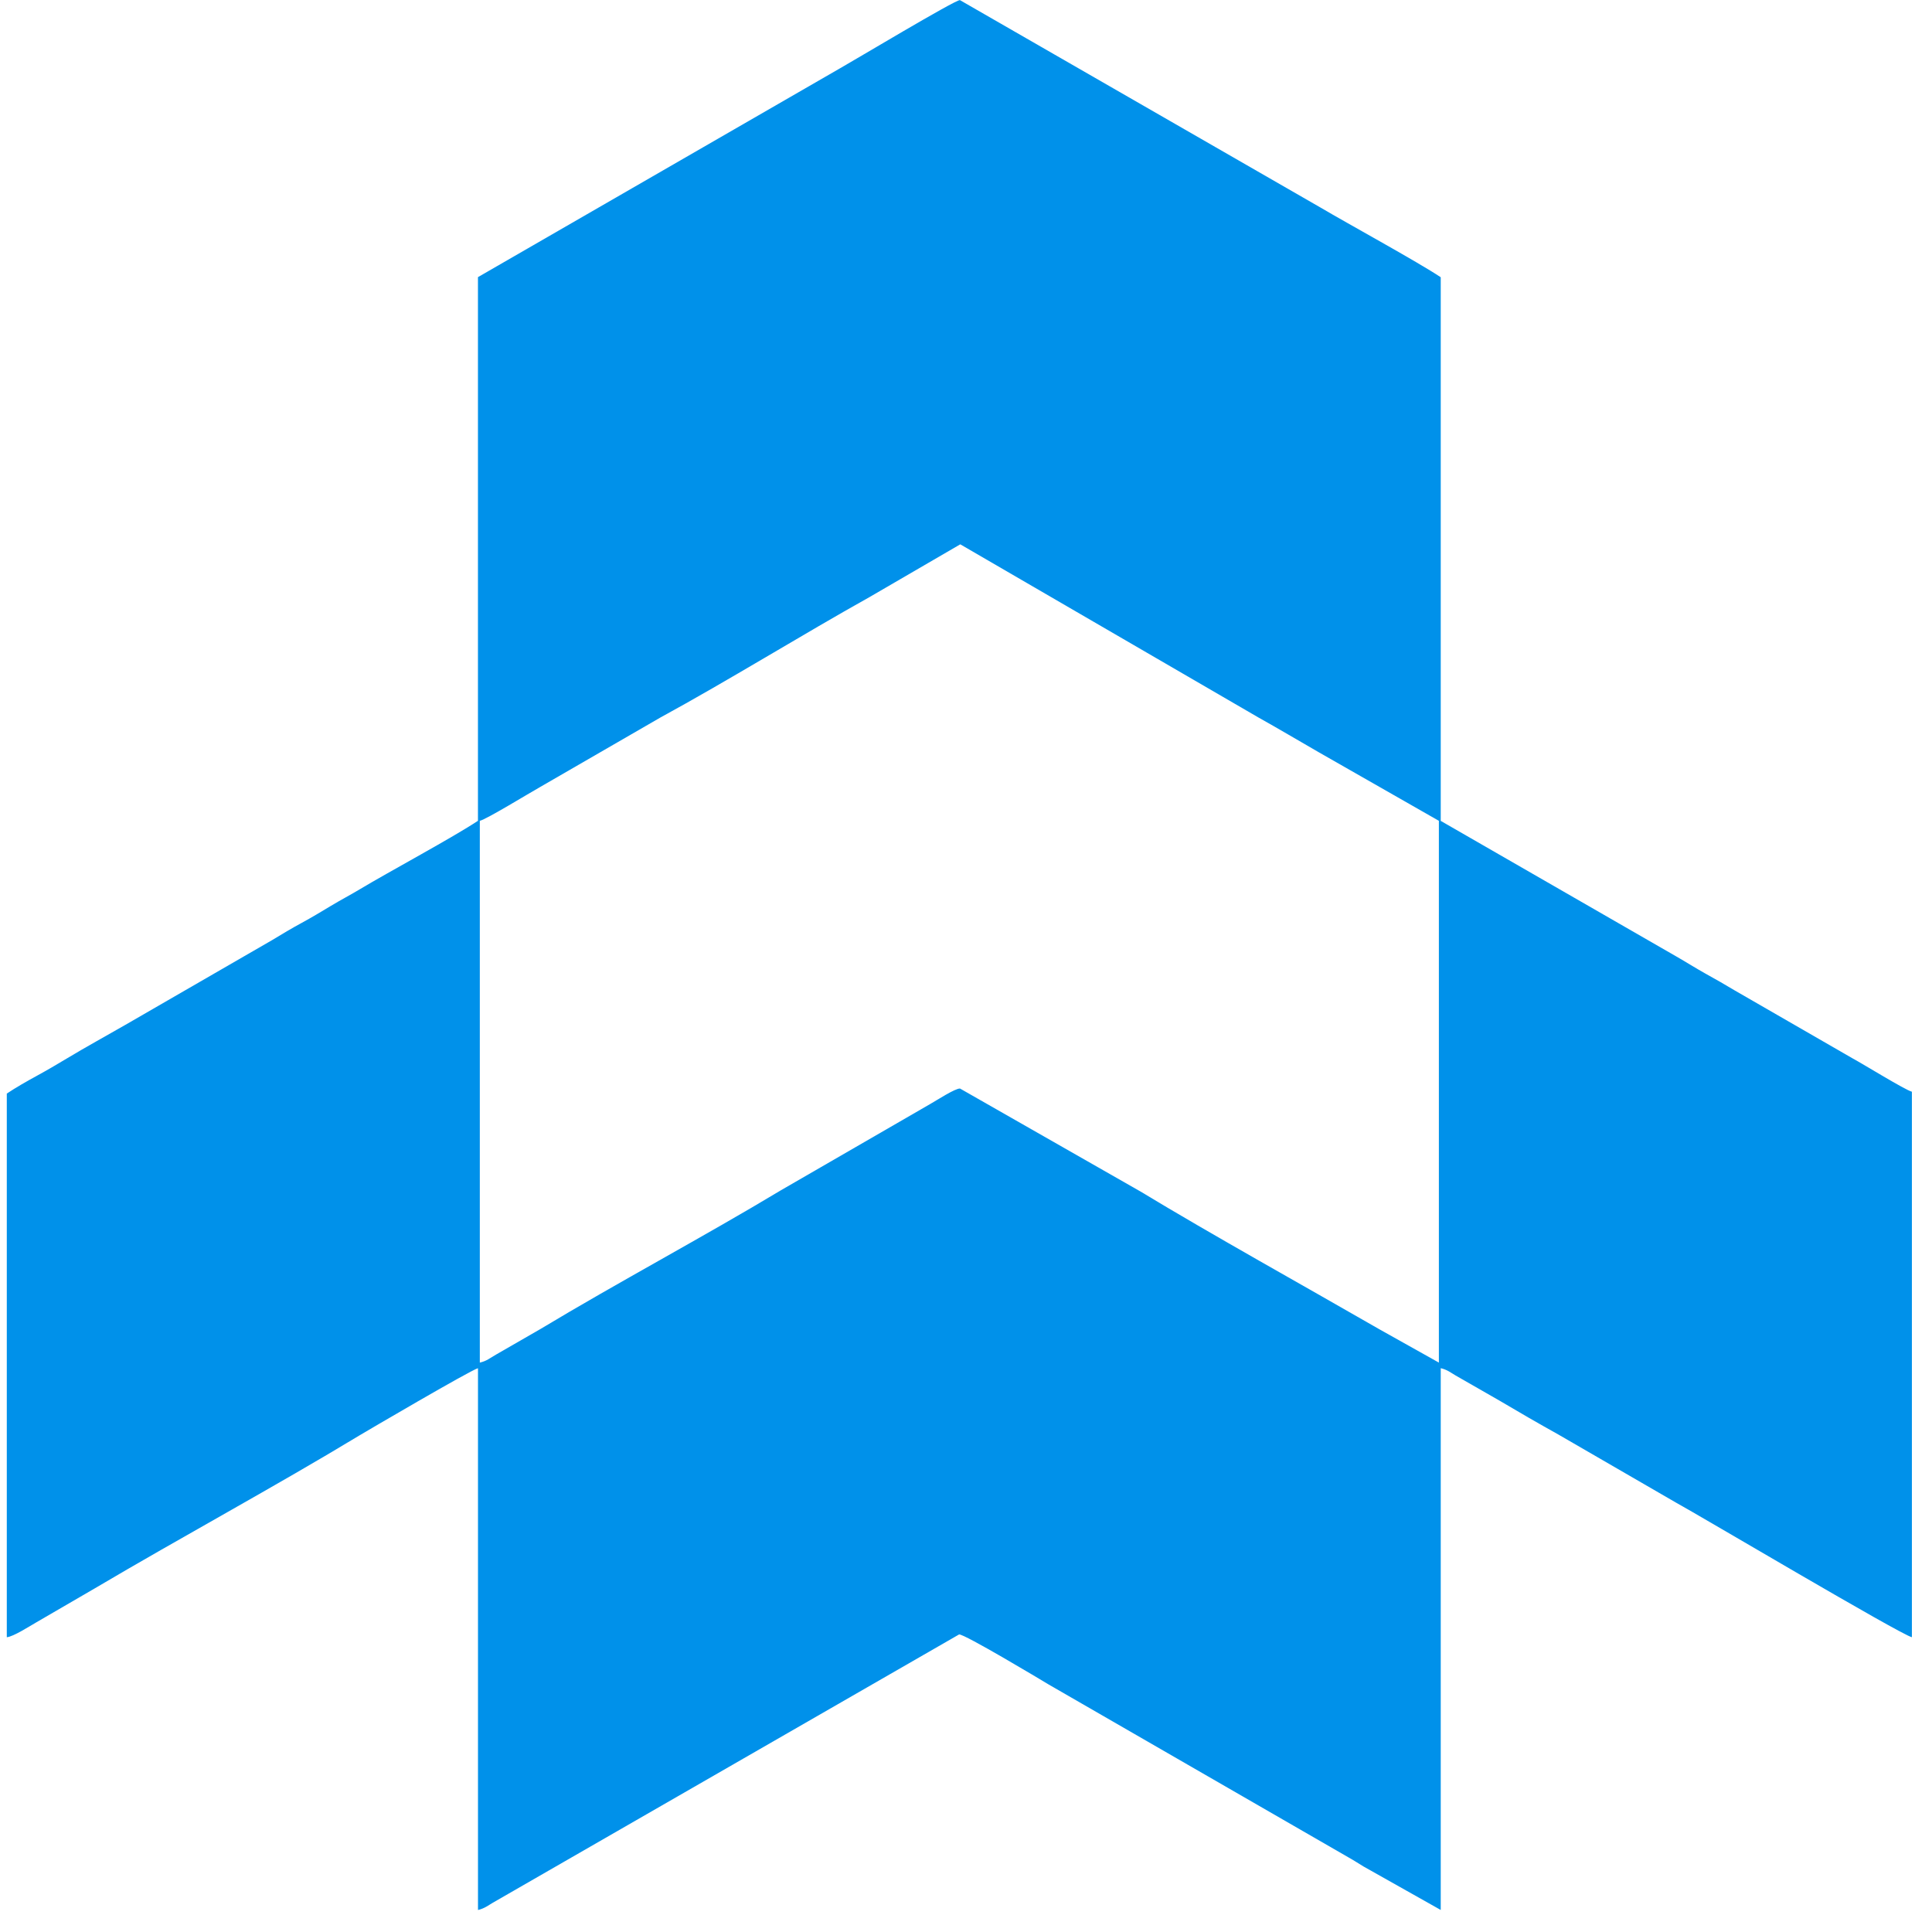
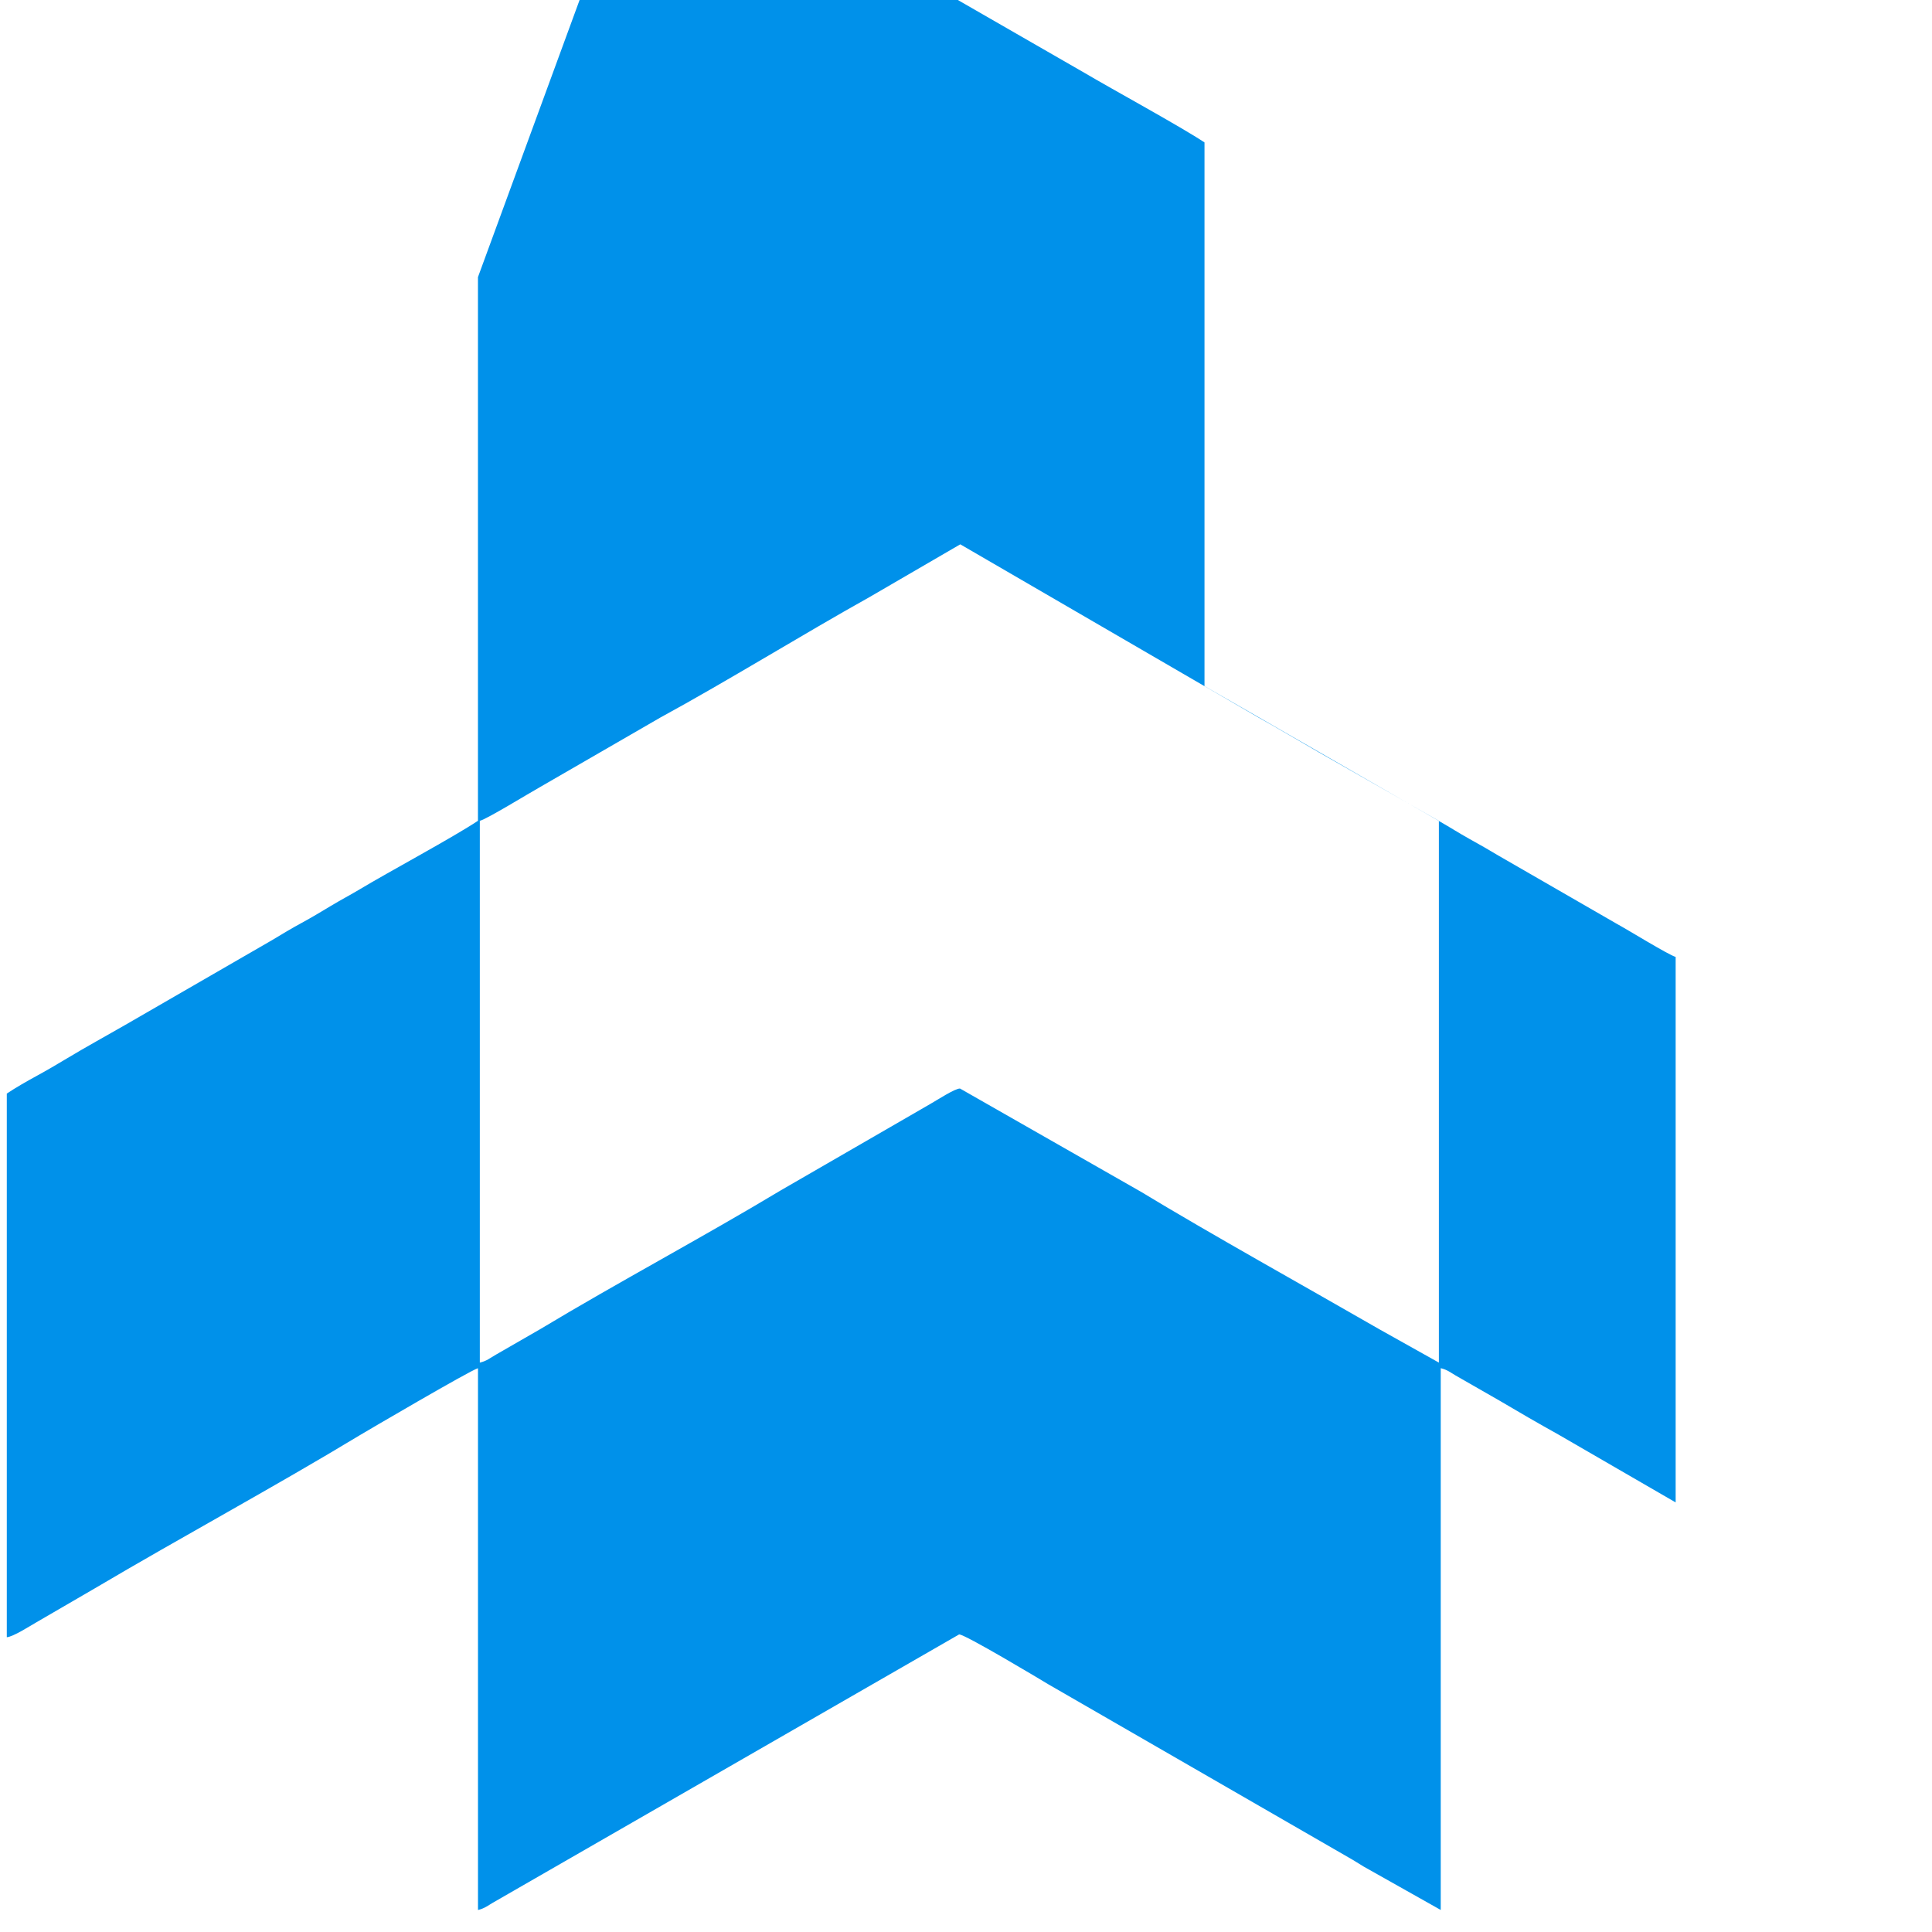
<svg xmlns="http://www.w3.org/2000/svg" fill="none" height="54" viewBox="0 0 54 54" width="54">
-   <path clip-rule="evenodd" d="m13.411 38.085v-15.143c.191-.044 1.375-.771 1.695-.95l3.352-1.937c1.887-1.028 3.948-2.306 5.857-3.373l2.525-1.468 8.332 4.839c.583.326 1.119.645 1.678.967l3.367 1.922v15.143l-1.662-.931c-2.04-1.175-4.683-2.643-6.676-3.85l-5.046-2.879c-.133-.009-.669.34-.838.435l-4.174 2.412c-2.14 1.287-4.571 2.584-6.708 3.87l-1.25.72c-.168.094-.252.177-.451.223zm-.052-30.339v15.195c-.667.447-2.513 1.44-3.283 1.903-.288.173-.539.302-.823.473-.278.167-.542.327-.819.477-.278.15-.542.31-.819.477l-4.109 2.373c-.554.319-1.095.614-1.647.946-.28.168-.531.316-.822.475-.291.159-.59.329-.847.501v15.195c.185-.015.644-.313.827-.417l1.64-.953c2.39-1.414 5.051-2.854 7.394-4.273.118-.072 3.116-1.831 3.309-1.876v15.143c.183-.043.282-.126.418-.205l13.029-7.497c.143-.018 2.279 1.263 2.5 1.397l8.386 4.836c.156.087.265.161.42.254l2.156 1.214v-15.143c.183.043.282.126.417.205l1.22.699c.564.334 1.072.628 1.645.947l3.284 1.901c.675.369 6.281 3.693 6.603 3.768v-15.247c-.193-.051-1.36-.772-1.659-.933l-3.289-1.896c-.291-.176-.525-.307-.823-.473-.289-.162-.548-.327-.816-.48l-6.582-3.788v-15.195c-.635-.425-2.61-1.504-3.348-1.941l-10.091-5.805c-.132-.01-3.013 1.718-3.344 1.902z" fill="#0091ea" fill-rule="evenodd" />
+   <path clip-rule="evenodd" d="m13.411 38.085v-15.143c.191-.044 1.375-.771 1.695-.95l3.352-1.937c1.887-1.028 3.948-2.306 5.857-3.373l2.525-1.468 8.332 4.839c.583.326 1.119.645 1.678.967l3.367 1.922v15.143l-1.662-.931c-2.04-1.175-4.683-2.643-6.676-3.85l-5.046-2.879c-.133-.009-.669.34-.838.435l-4.174 2.412c-2.14 1.287-4.571 2.584-6.708 3.87l-1.25.72c-.168.094-.252.177-.451.223zm-.052-30.339v15.195c-.667.447-2.513 1.44-3.283 1.903-.288.173-.539.302-.823.473-.278.167-.542.327-.819.477-.278.15-.542.31-.819.477l-4.109 2.373c-.554.319-1.095.614-1.647.946-.28.168-.531.316-.822.475-.291.159-.59.329-.847.501v15.195c.185-.015.644-.313.827-.417l1.64-.953c2.39-1.414 5.051-2.854 7.394-4.273.118-.072 3.116-1.831 3.309-1.876v15.143c.183-.043.282-.126.418-.205l13.029-7.497c.143-.018 2.279 1.263 2.5 1.397l8.386 4.836c.156.087.265.161.42.254l2.156 1.214v-15.143c.183.043.282.126.417.205l1.22.699c.564.334 1.072.628 1.645.947l3.284 1.901v-15.247c-.193-.051-1.36-.772-1.659-.933l-3.289-1.896c-.291-.176-.525-.307-.823-.473-.289-.162-.548-.327-.816-.48l-6.582-3.788v-15.195c-.635-.425-2.61-1.504-3.348-1.941l-10.091-5.805c-.132-.01-3.013 1.718-3.344 1.902z" fill="#0091ea" fill-rule="evenodd" />
</svg>